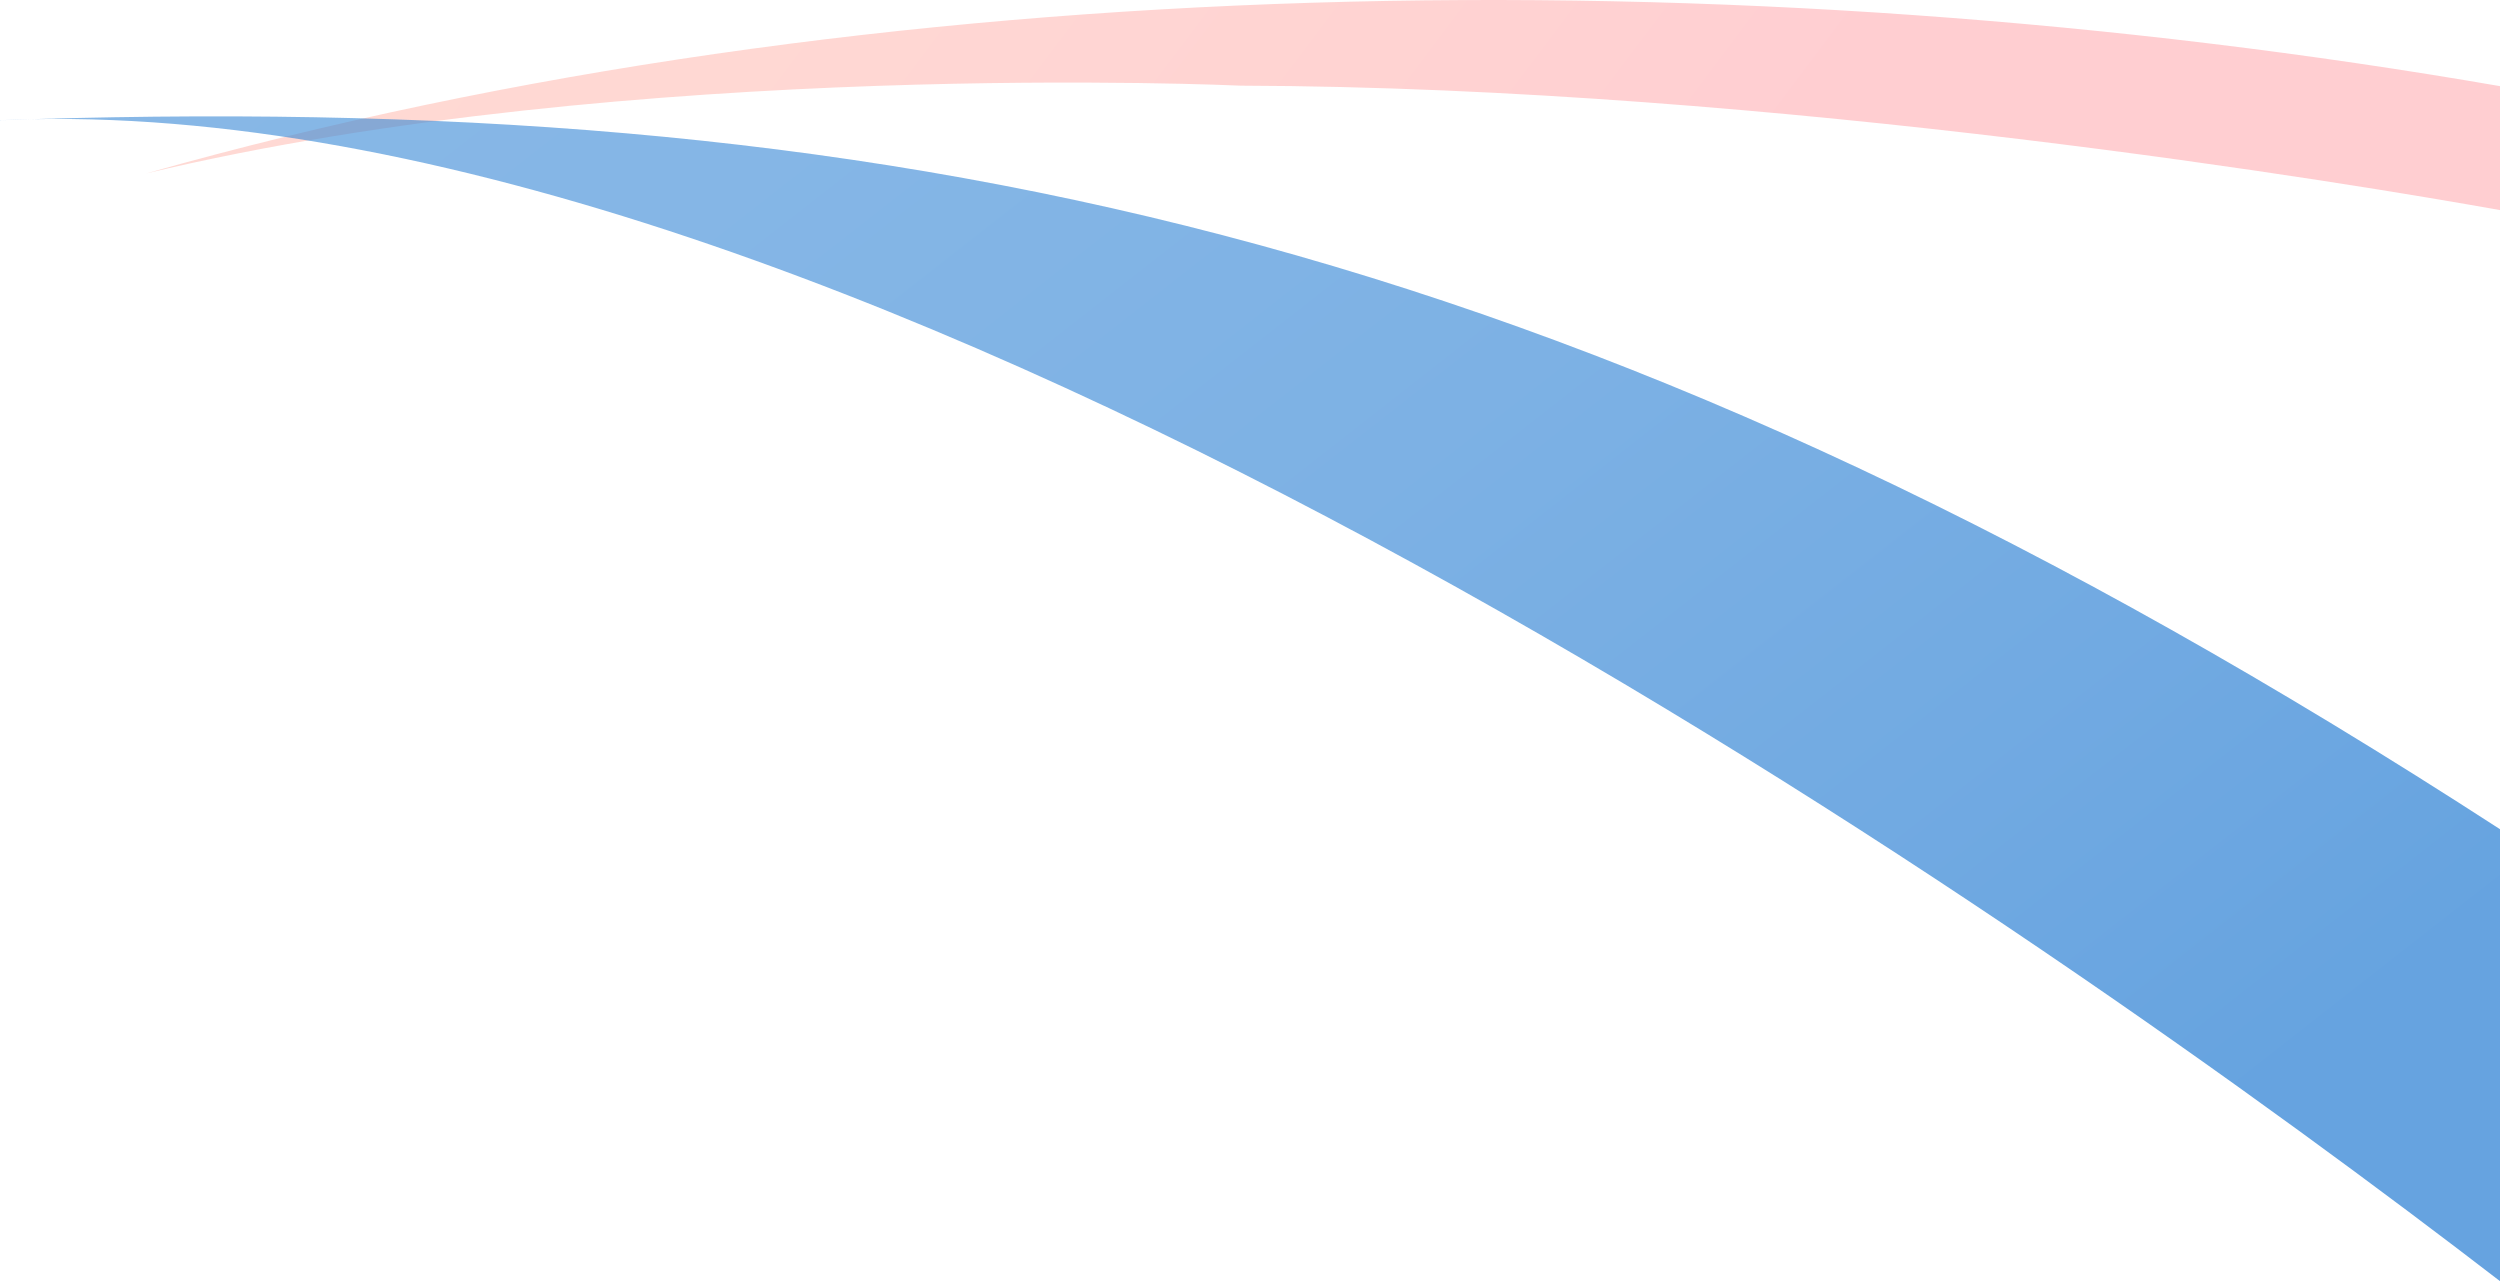
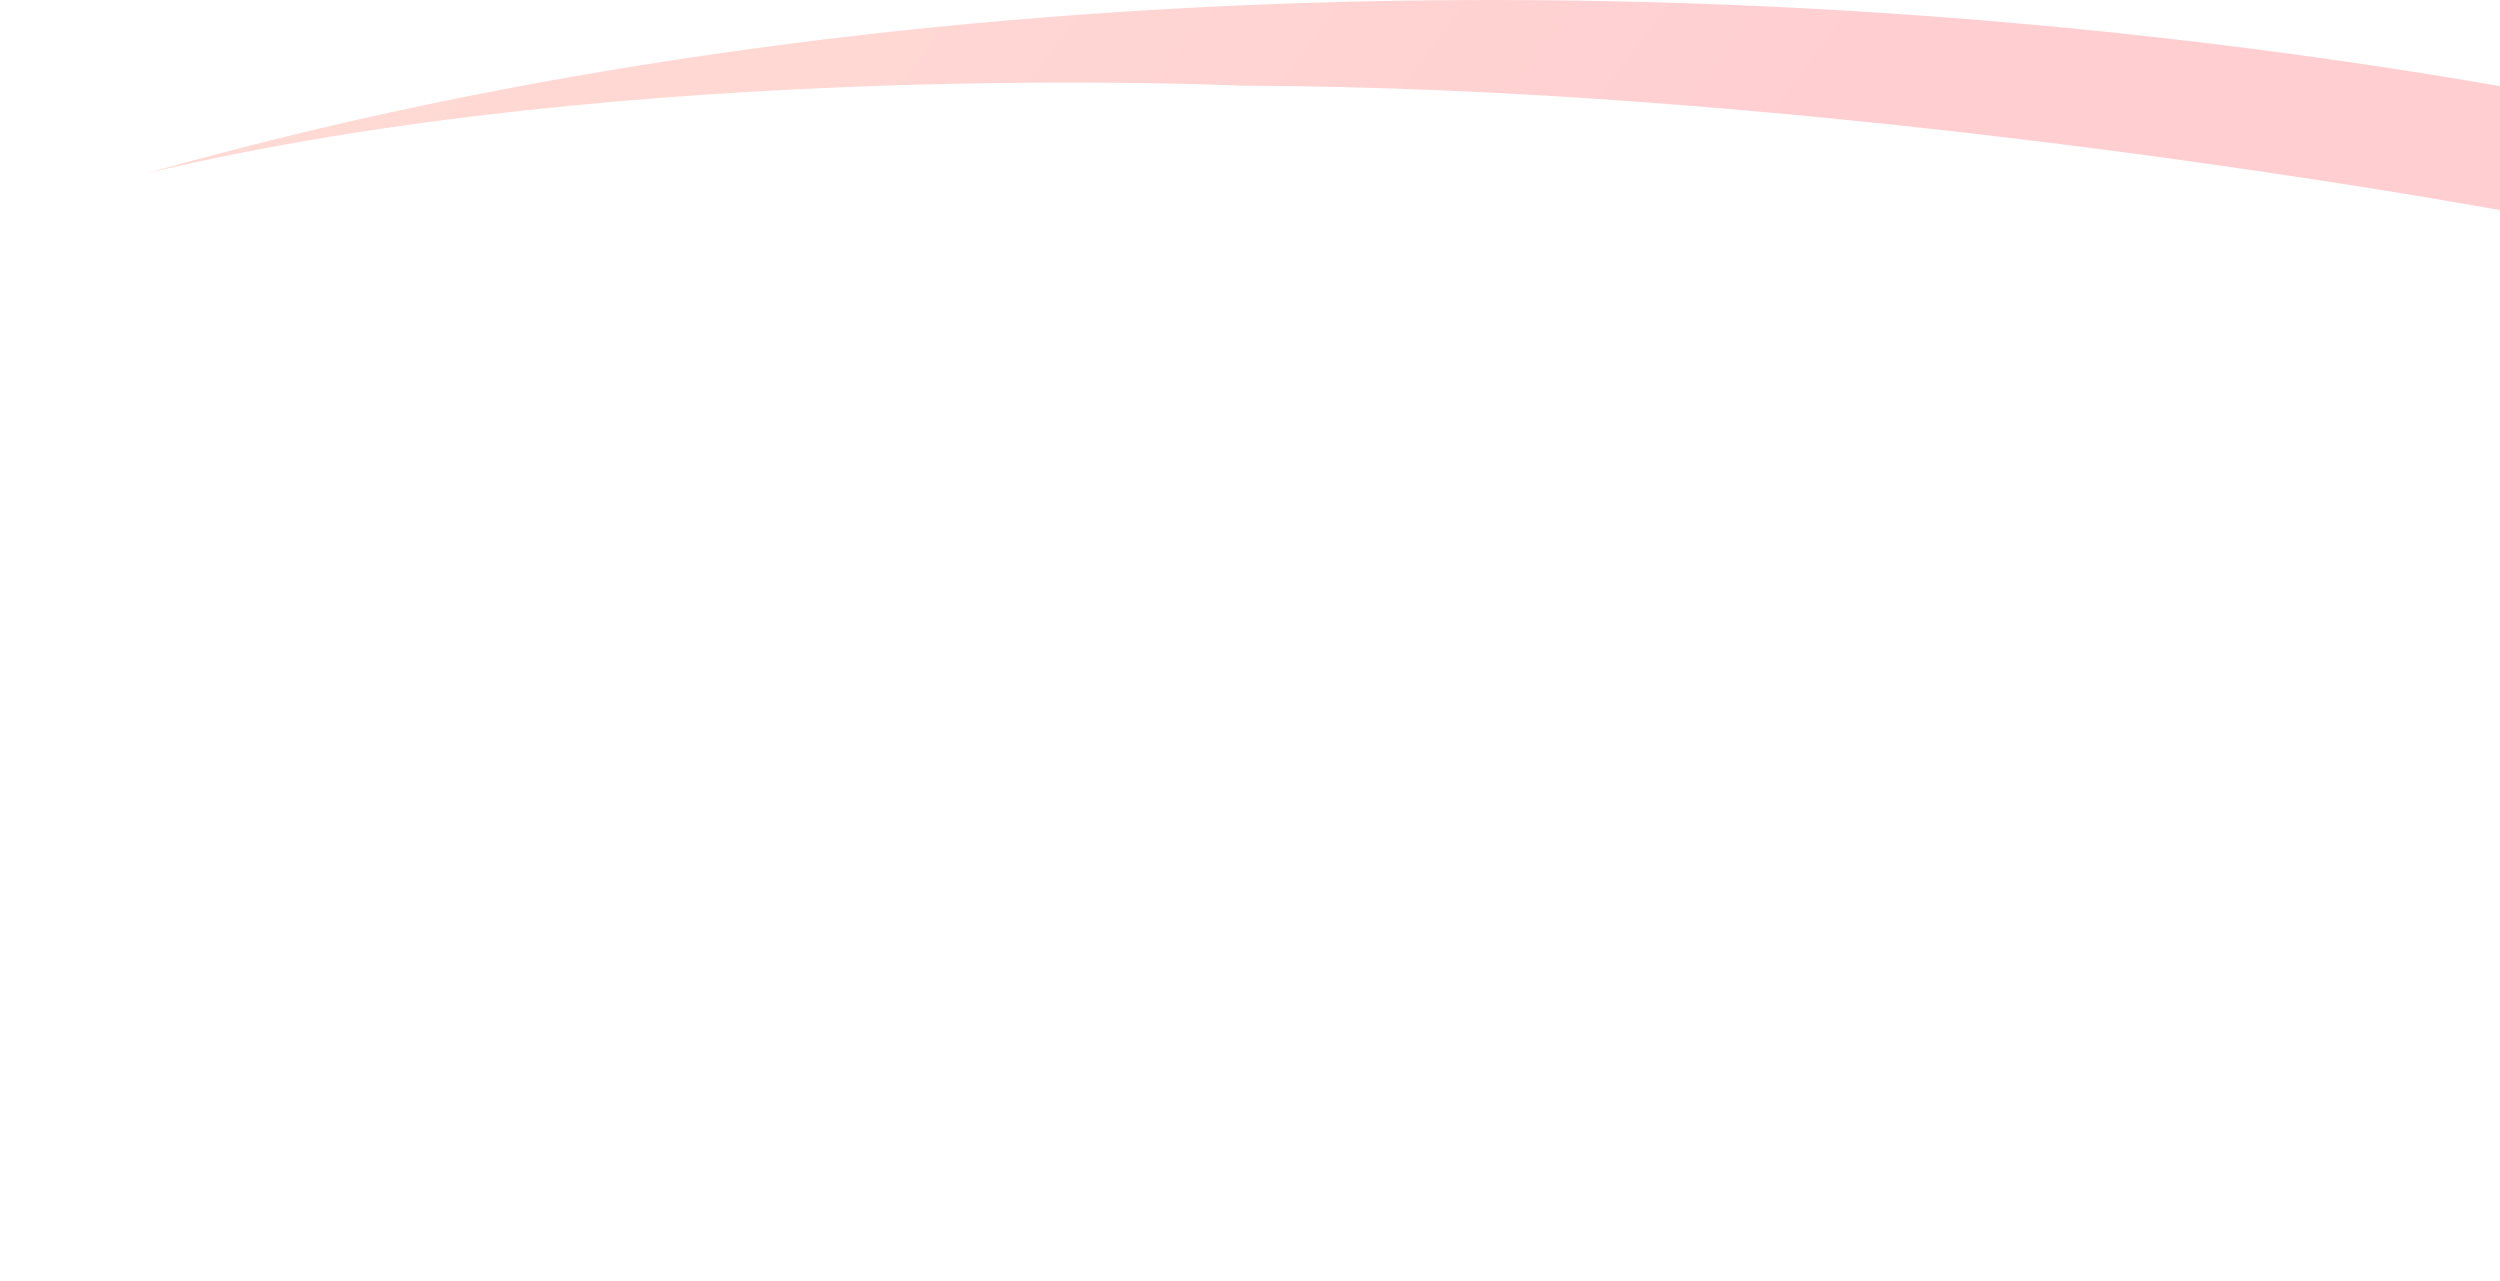
<svg xmlns="http://www.w3.org/2000/svg" xmlns:xlink="http://www.w3.org/1999/xlink" id="_レイヤー_2" data-name="レイヤー 2" viewBox="0 0 1522.76 780.37">
  <defs>
    <style>
      .cls-1 {
        fill: url(#_新規グラデーションスウォッチ_1);
      }

      .cls-1, .cls-2, .cls-3 {
        stroke-width: 0px;
      }

      .cls-1, .cls-3 {
        opacity: .6;
      }

      .cls-2 {
        fill: url(#_新規グラデーションスウォッチ_2);
        opacity: .43;
      }

      .cls-3 {
        fill: url(#_新規グラデーションスウォッチ_1-2);
      }
    </style>
    <linearGradient id="_新規グラデーションスウォッチ_2" data-name="新規グラデーションスウォッチ 2" x1="-1043.39" y1="575.05" x2="-523.25" y2="855.73" gradientTransform="translate(1919.92 -924.67) rotate(-10.38) scale(1.79 1) skewX(-3.79)" gradientUnits="userSpaceOnUse">
      <stop offset="0" stop-color="#ffa99b" />
      <stop offset=".39" stop-color="#ffa49a" />
      <stop offset=".81" stop-color="#ff9797" />
      <stop offset="1" stop-color="#ff8f96" />
    </linearGradient>
    <linearGradient id="_新規グラデーションスウォッチ_1" data-name="新規グラデーションスウォッチ 1" x1="-5618.01" y1="434.21" x2="-6478.71" y2="1441.62" gradientTransform="translate(-5594.51 -695.5) rotate(-176.97) scale(1 -1.02)" gradientUnits="userSpaceOnUse">
      <stop offset="0" stop-color="#3888d6" />
      <stop offset=".26" stop-color="#3385d5" />
      <stop offset=".54" stop-color="#267dd2" />
      <stop offset=".82" stop-color="#1170ce" />
      <stop offset="1" stop-color="#0066cb" />
    </linearGradient>
    <linearGradient id="_新規グラデーションスウォッチ_1-2" data-name="新規グラデーションスウォッチ 1" x1="-5979.37" y1="125.48" x2="-6840.07" y2="1132.89" xlink:href="#_新規グラデーションスウォッチ_1" />
  </defs>
  <g id="_ヘッダー" data-name="ヘッダー">
    <g>
      <path class="cls-2" d="M89.03,105.65C385.64,34.76,755.76,52.18,755.76,52.18c327.05.95,680.71,60.38,767,75.79V52.47C1058.77-27.85,533.41-20.36,89.03,105.65Z" />
      <g>
-         <path class="cls-1" d="M0,73.22c6.43-.22,12.84-.42,19.24-.61-6.19.12-12.35.31-18.48.58,0,0-.75-.16-.76.03Z" />
-         <path class="cls-3" d="M19.24,72.6c515.5-10.06,1228.13,495.83,1503.52,707.76v-275.28C973.47,149.06,558.78,56.53,19.24,72.6Z" />
-       </g>
+         </g>
    </g>
  </g>
</svg>